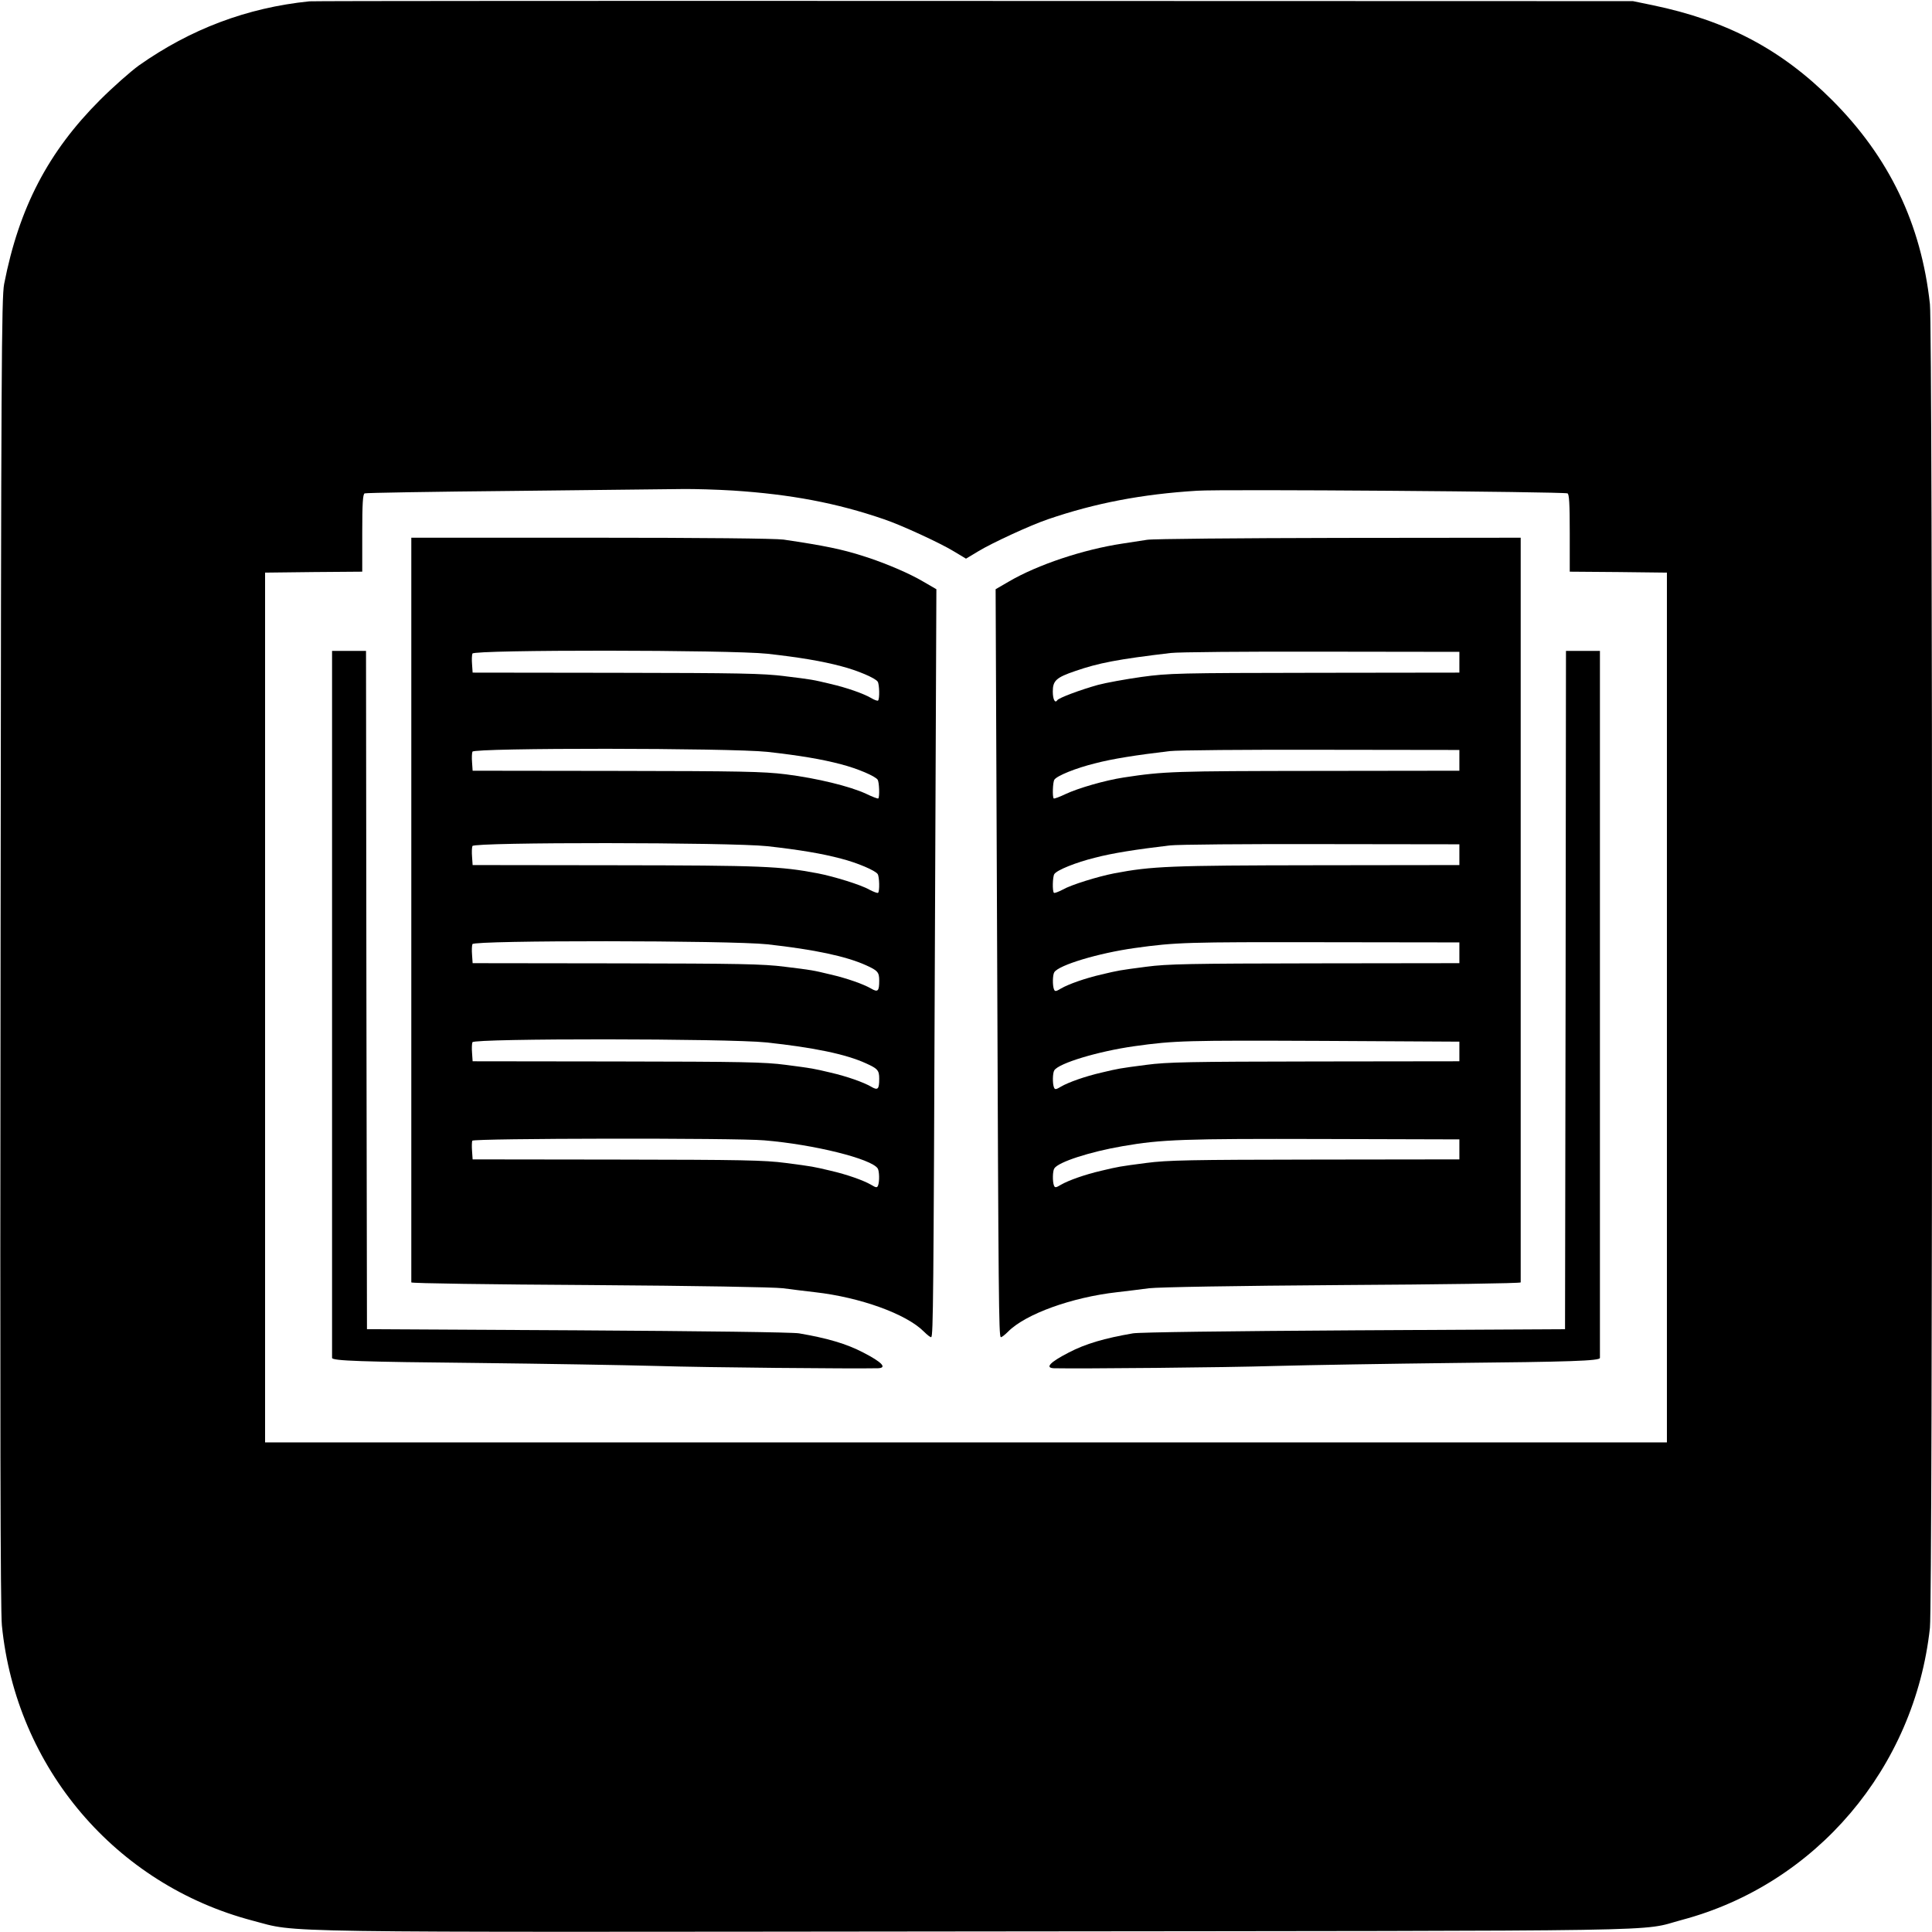
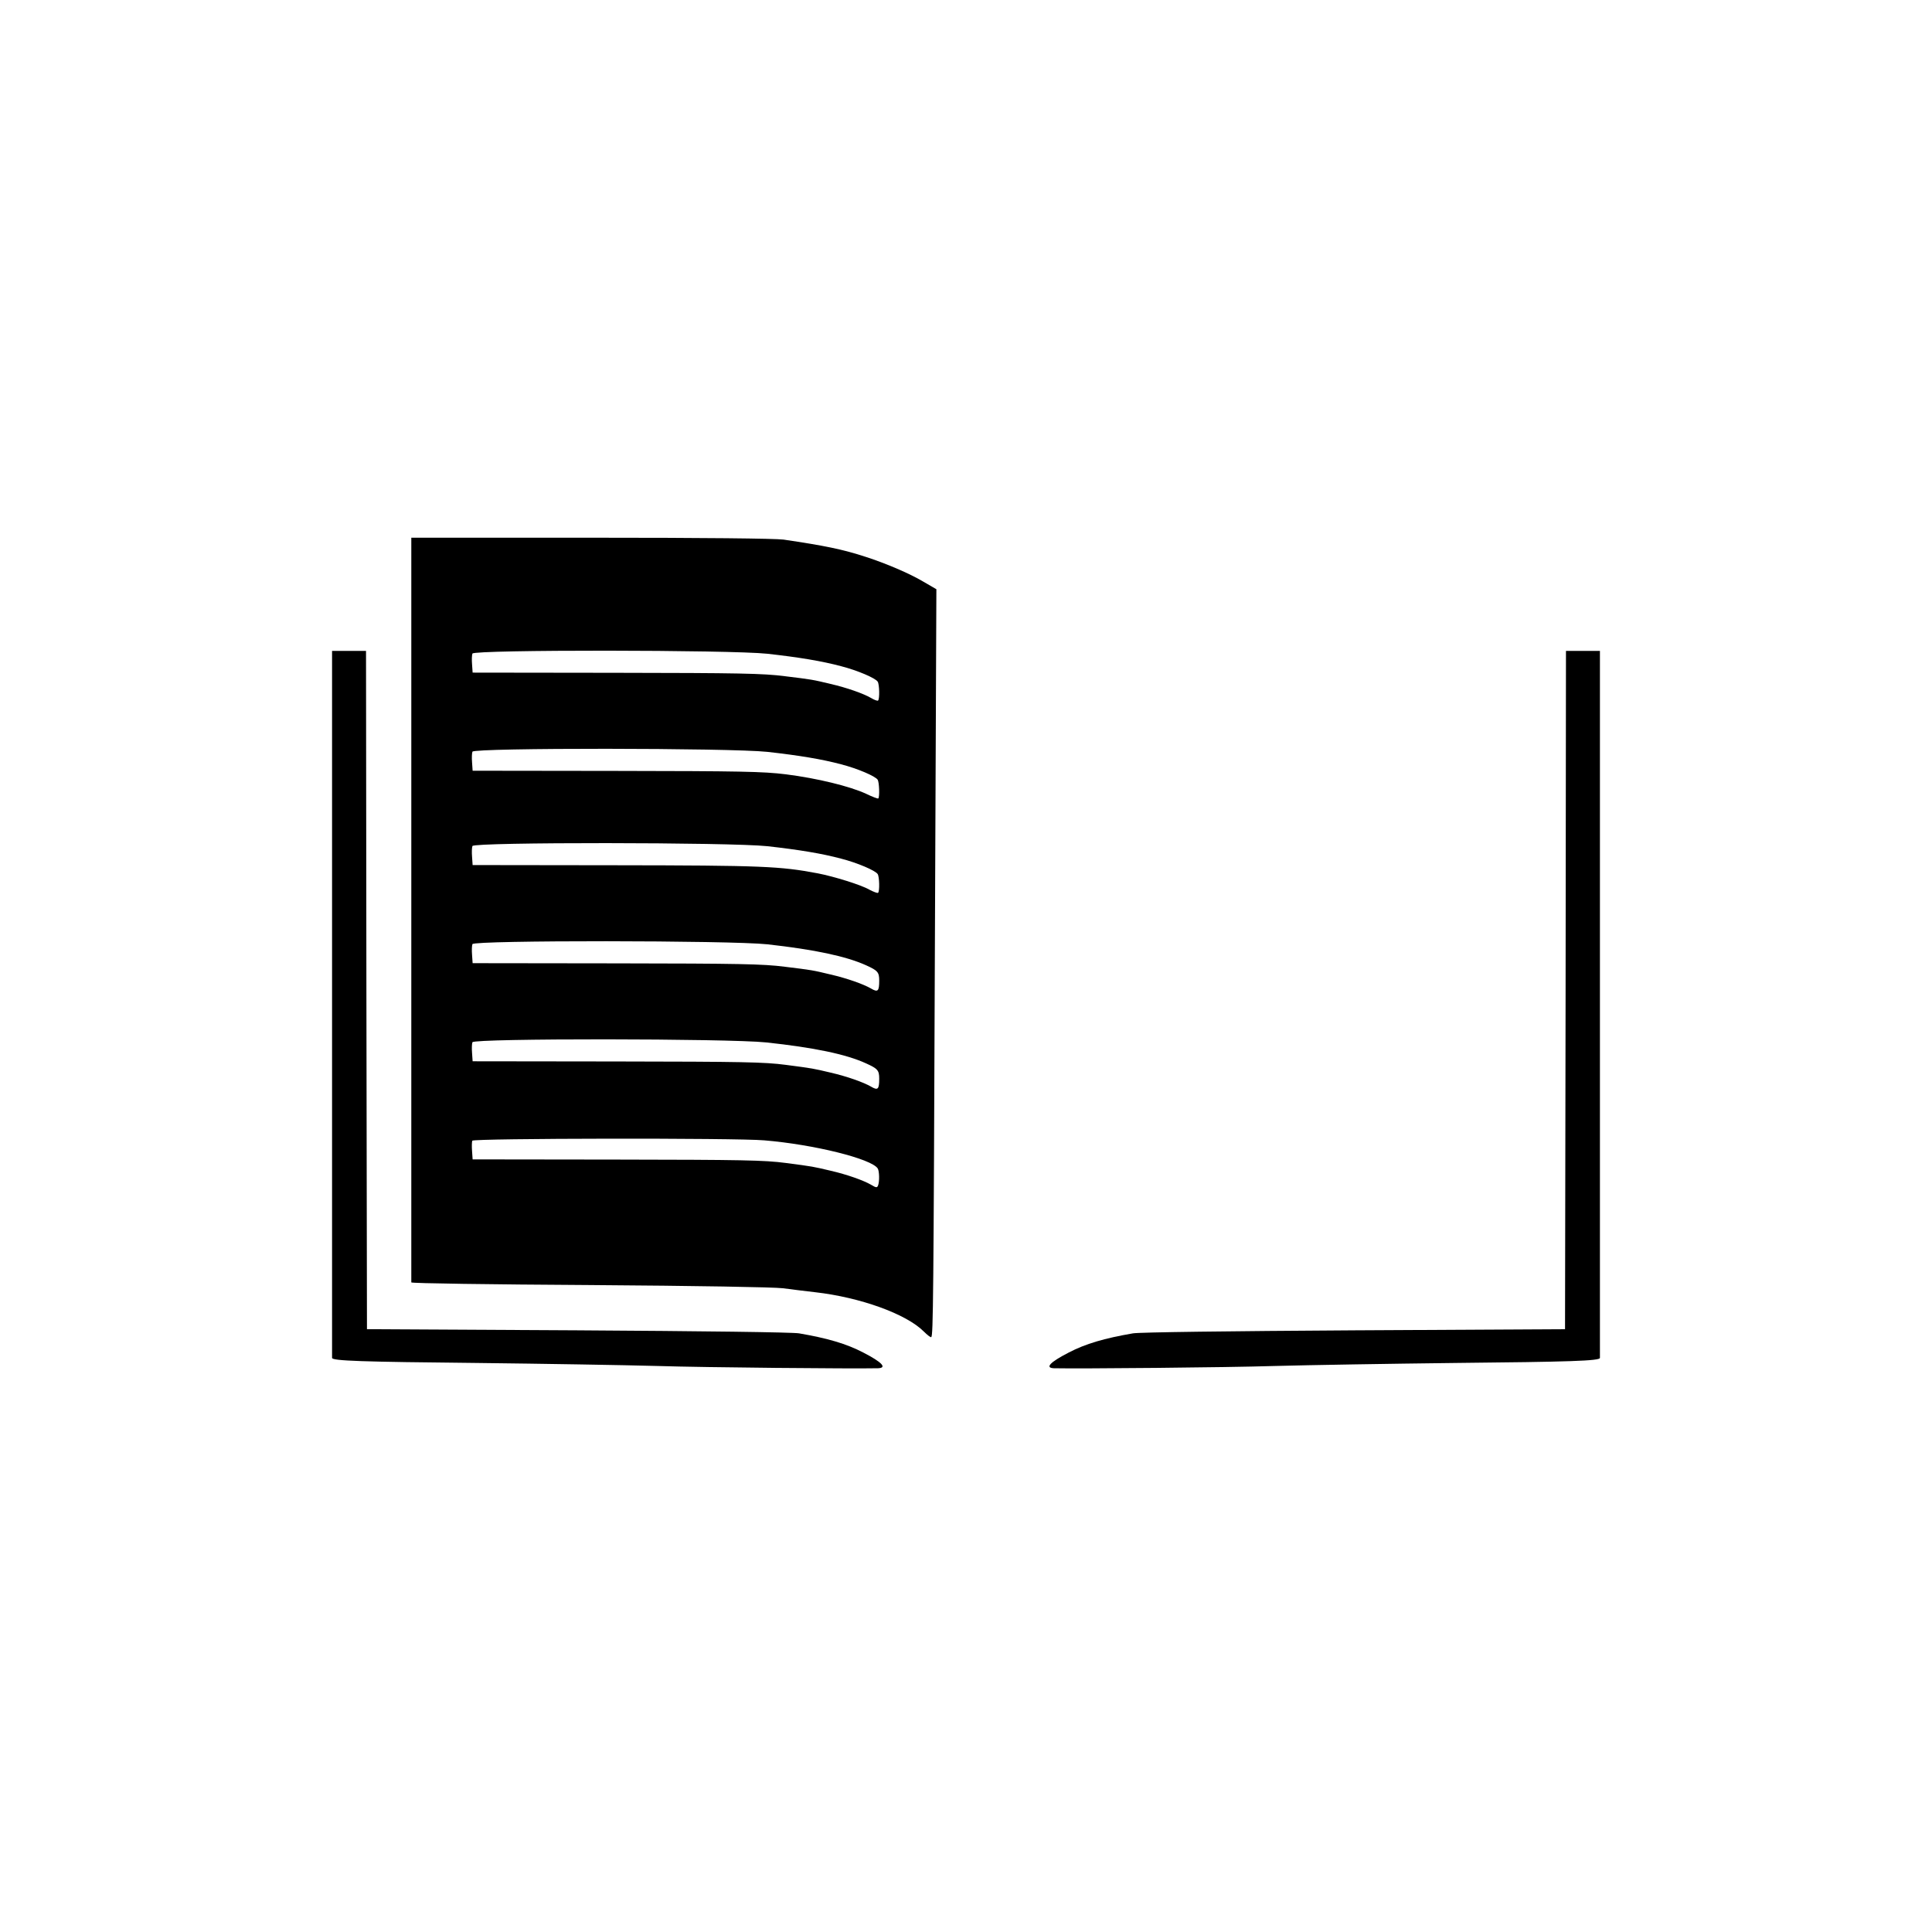
<svg xmlns="http://www.w3.org/2000/svg" version="1.0" width="1024pt" height="1024pt" viewBox="0 0 1024 1024" preserveAspectRatio="xMidYMid meet">
  <g transform="translate(0,1024) scale(0.1,-0.1)" fill="#000000" stroke="none">
-     <path d="M1640 10233 c-332 -34 -630 -147 -904 -340 -44 -32 -137 -114 -206 -183 -274 -274 -429 -570 -508 -975 -14 -72 -16 -446 -19 -3540 -3 -2469 -1 -3492 7 -3570 75 -754 602 -1374 1330 -1565 248 -65 8 -61 3840 -57 3809 4 3499 -2 3734 61 711 189 1234 805 1315 1548 15 136 15 6880 0 7016 -46 425 -216 779 -519 1082 -268 268 -557 421 -953 503 l-102 21 -3490 1 c-1920 1 -3506 0 -3525 -2z m2245 -2593 c306 -20 550 -66 800 -152 92 -31 298 -126 370 -170 l65 -39 65 39 c72 44 278 139 370 170 248 85 497 133 790 151 132 9 1935 -5 1963 -14 9 -3 12 -54 12 -210 l0 -205 258 -2 257 -3 0 -2305 0 -2305 -3715 0 -3715 0 0 2305 0 2305 258 3 257 2 0 205 c0 155 3 207 13 210 6 3 361 9 787 13 426 5 829 9 895 10 66 1 188 -3 270 -8z" />
    <path d="M2180 5420 c0 -1083 0 -1973 0 -1977 0 -5 424 -11 942 -14 577 -4 976 -11 1028 -17 47 -6 123 -16 170 -21 239 -27 483 -115 576 -208 19 -19 37 -33 40 -30 10 10 12 199 19 2048 l8 1916 -69 40 c-74 44 -199 97 -304 131 -125 41 -221 60 -437 92 -46 6 -419 10 -1022 10 l-951 0 0 -1970z m1887 1355 c170 -19 290 -39 391 -66 86 -22 182 -63 194 -82 9 -14 11 -91 2 -100 -3 -3 -20 3 -38 14 -40 23 -127 54 -214 74 -96 23 -95 23 -242 41 -116 15 -242 17 -895 18 l-760 1 -3 44 c-2 24 -1 50 2 57 8 21 1366 20 1563 -1z m0 -520 c170 -19 290 -39 391 -66 86 -22 182 -63 194 -82 8 -13 11 -91 3 -99 -3 -2 -32 9 -65 25 -84 39 -258 82 -425 103 -122 15 -239 17 -900 18 l-760 1 -3 44 c-2 24 -1 50 2 57 8 21 1366 20 1563 -1z m0 -500 c170 -19 290 -39 391 -66 86 -22 182 -63 194 -82 9 -14 11 -91 2 -99 -3 -3 -24 5 -47 17 -43 25 -185 69 -272 86 -200 38 -296 42 -1070 43 l-760 1 -3 44 c-2 24 -1 50 2 57 8 21 1366 20 1563 -1z m0 -520 c251 -28 416 -63 523 -111 62 -28 70 -37 70 -81 0 -57 -7 -64 -44 -42 -40 23 -127 54 -214 74 -96 23 -95 23 -242 41 -116 15 -242 17 -895 18 l-760 1 -3 44 c-2 24 -1 50 2 57 8 21 1366 20 1563 -1z m-6 -520 c251 -27 422 -62 529 -111 62 -28 70 -37 70 -81 0 -57 -7 -64 -44 -42 -40 23 -127 54 -214 74 -93 22 -92 22 -237 41 -113 15 -232 17 -895 18 l-765 1 -3 44 c-2 24 -1 50 2 57 8 21 1354 20 1557 -1z m-11 -519 c265 -22 569 -98 602 -149 9 -14 10 -69 2 -90 -5 -13 -10 -13 -38 4 -40 23 -127 54 -214 74 -93 22 -92 22 -237 41 -113 15 -232 17 -895 18 l-765 1 -3 44 c-2 24 -1 48 1 55 5 13 1398 15 1547 2z" />
-     <path d="M6080 7379 c-30 -5 -89 -14 -130 -20 -207 -31 -451 -112 -604 -202 l-69 -40 8 -1916 c7 -1849 9 -2038 19 -2048 3 -3 21 11 40 30 93 93 337 181 576 208 47 5 123 15 170 21 52 6 451 13 1028 17 518 3 942 9 942 14 0 4 0 894 0 1977 l0 1970 -962 -1 c-530 -1 -988 -5 -1018 -10z m1655 -649 l0 -55 -765 -1 c-723 -1 -774 -2 -920 -22 -85 -12 -189 -31 -230 -42 -94 -26 -208 -69 -216 -81 -12 -19 -24 4 -24 46 0 57 18 74 118 108 124 43 227 63 507 96 39 5 399 8 800 7 l730 -1 0 -55z m0 -520 l0 -55 -760 -1 c-748 -1 -805 -2 -1020 -35 -98 -15 -240 -56 -308 -88 -31 -15 -59 -25 -62 -23 -8 8 -5 86 3 99 13 21 114 62 216 87 91 24 218 44 396 65 41 5 404 8 805 7 l730 -1 0 -55z m0 -500 l0 -55 -760 -1 c-774 -1 -870 -5 -1070 -43 -87 -17 -229 -61 -272 -86 -23 -12 -44 -20 -47 -17 -9 8 -7 85 2 99 13 21 114 62 216 87 91 24 218 44 396 65 41 5 404 8 805 7 l730 -1 0 -55z m0 -520 l0 -55 -765 -1 c-663 -1 -782 -3 -895 -18 -145 -19 -144 -19 -237 -41 -87 -20 -174 -51 -214 -74 -28 -17 -33 -17 -38 -4 -8 21 -7 76 2 90 24 38 233 101 425 128 221 31 282 32 997 31 l725 -1 0 -55z m0 -523 l0 -52 -765 -1 c-663 -1 -782 -3 -895 -18 -145 -19 -144 -19 -237 -41 -87 -20 -174 -51 -214 -74 -28 -17 -33 -17 -38 -4 -8 21 -7 76 2 90 24 38 233 101 425 128 214 30 276 31 997 28 l725 -4 0 -52z m0 -519 l0 -53 -765 -1 c-663 -1 -782 -3 -895 -18 -145 -19 -144 -19 -237 -41 -87 -20 -174 -51 -214 -74 -28 -17 -33 -17 -38 -4 -8 21 -7 76 2 90 21 34 188 88 362 118 206 36 328 40 1064 38 l721 -2 0 -53z" />
    <path d="M1760 4920 c0 -1028 0 -1873 0 -1877 -1 -16 161 -21 770 -27 344 -4 774 -11 955 -16 252 -8 1033 -15 1169 -12 49 2 21 32 -78 83 -90 47 -190 76 -341 102 -36 6 -511 12 -1175 16 l-1115 6 -3 1798 -2 1797 -90 0 -90 0 0 -1870z" />
    <path d="M8298 4993 l-3 -1798 -1115 -6 c-664 -4 -1139 -10 -1175 -16 -151 -26 -251 -55 -341 -102 -99 -51 -127 -81 -78 -83 136 -3 917 4 1169 12 182 5 611 12 955 16 609 6 771 11 770 27 0 4 0 849 0 1877 l0 1870 -90 0 -90 0 -2 -1797z" />
  </g>
</svg>